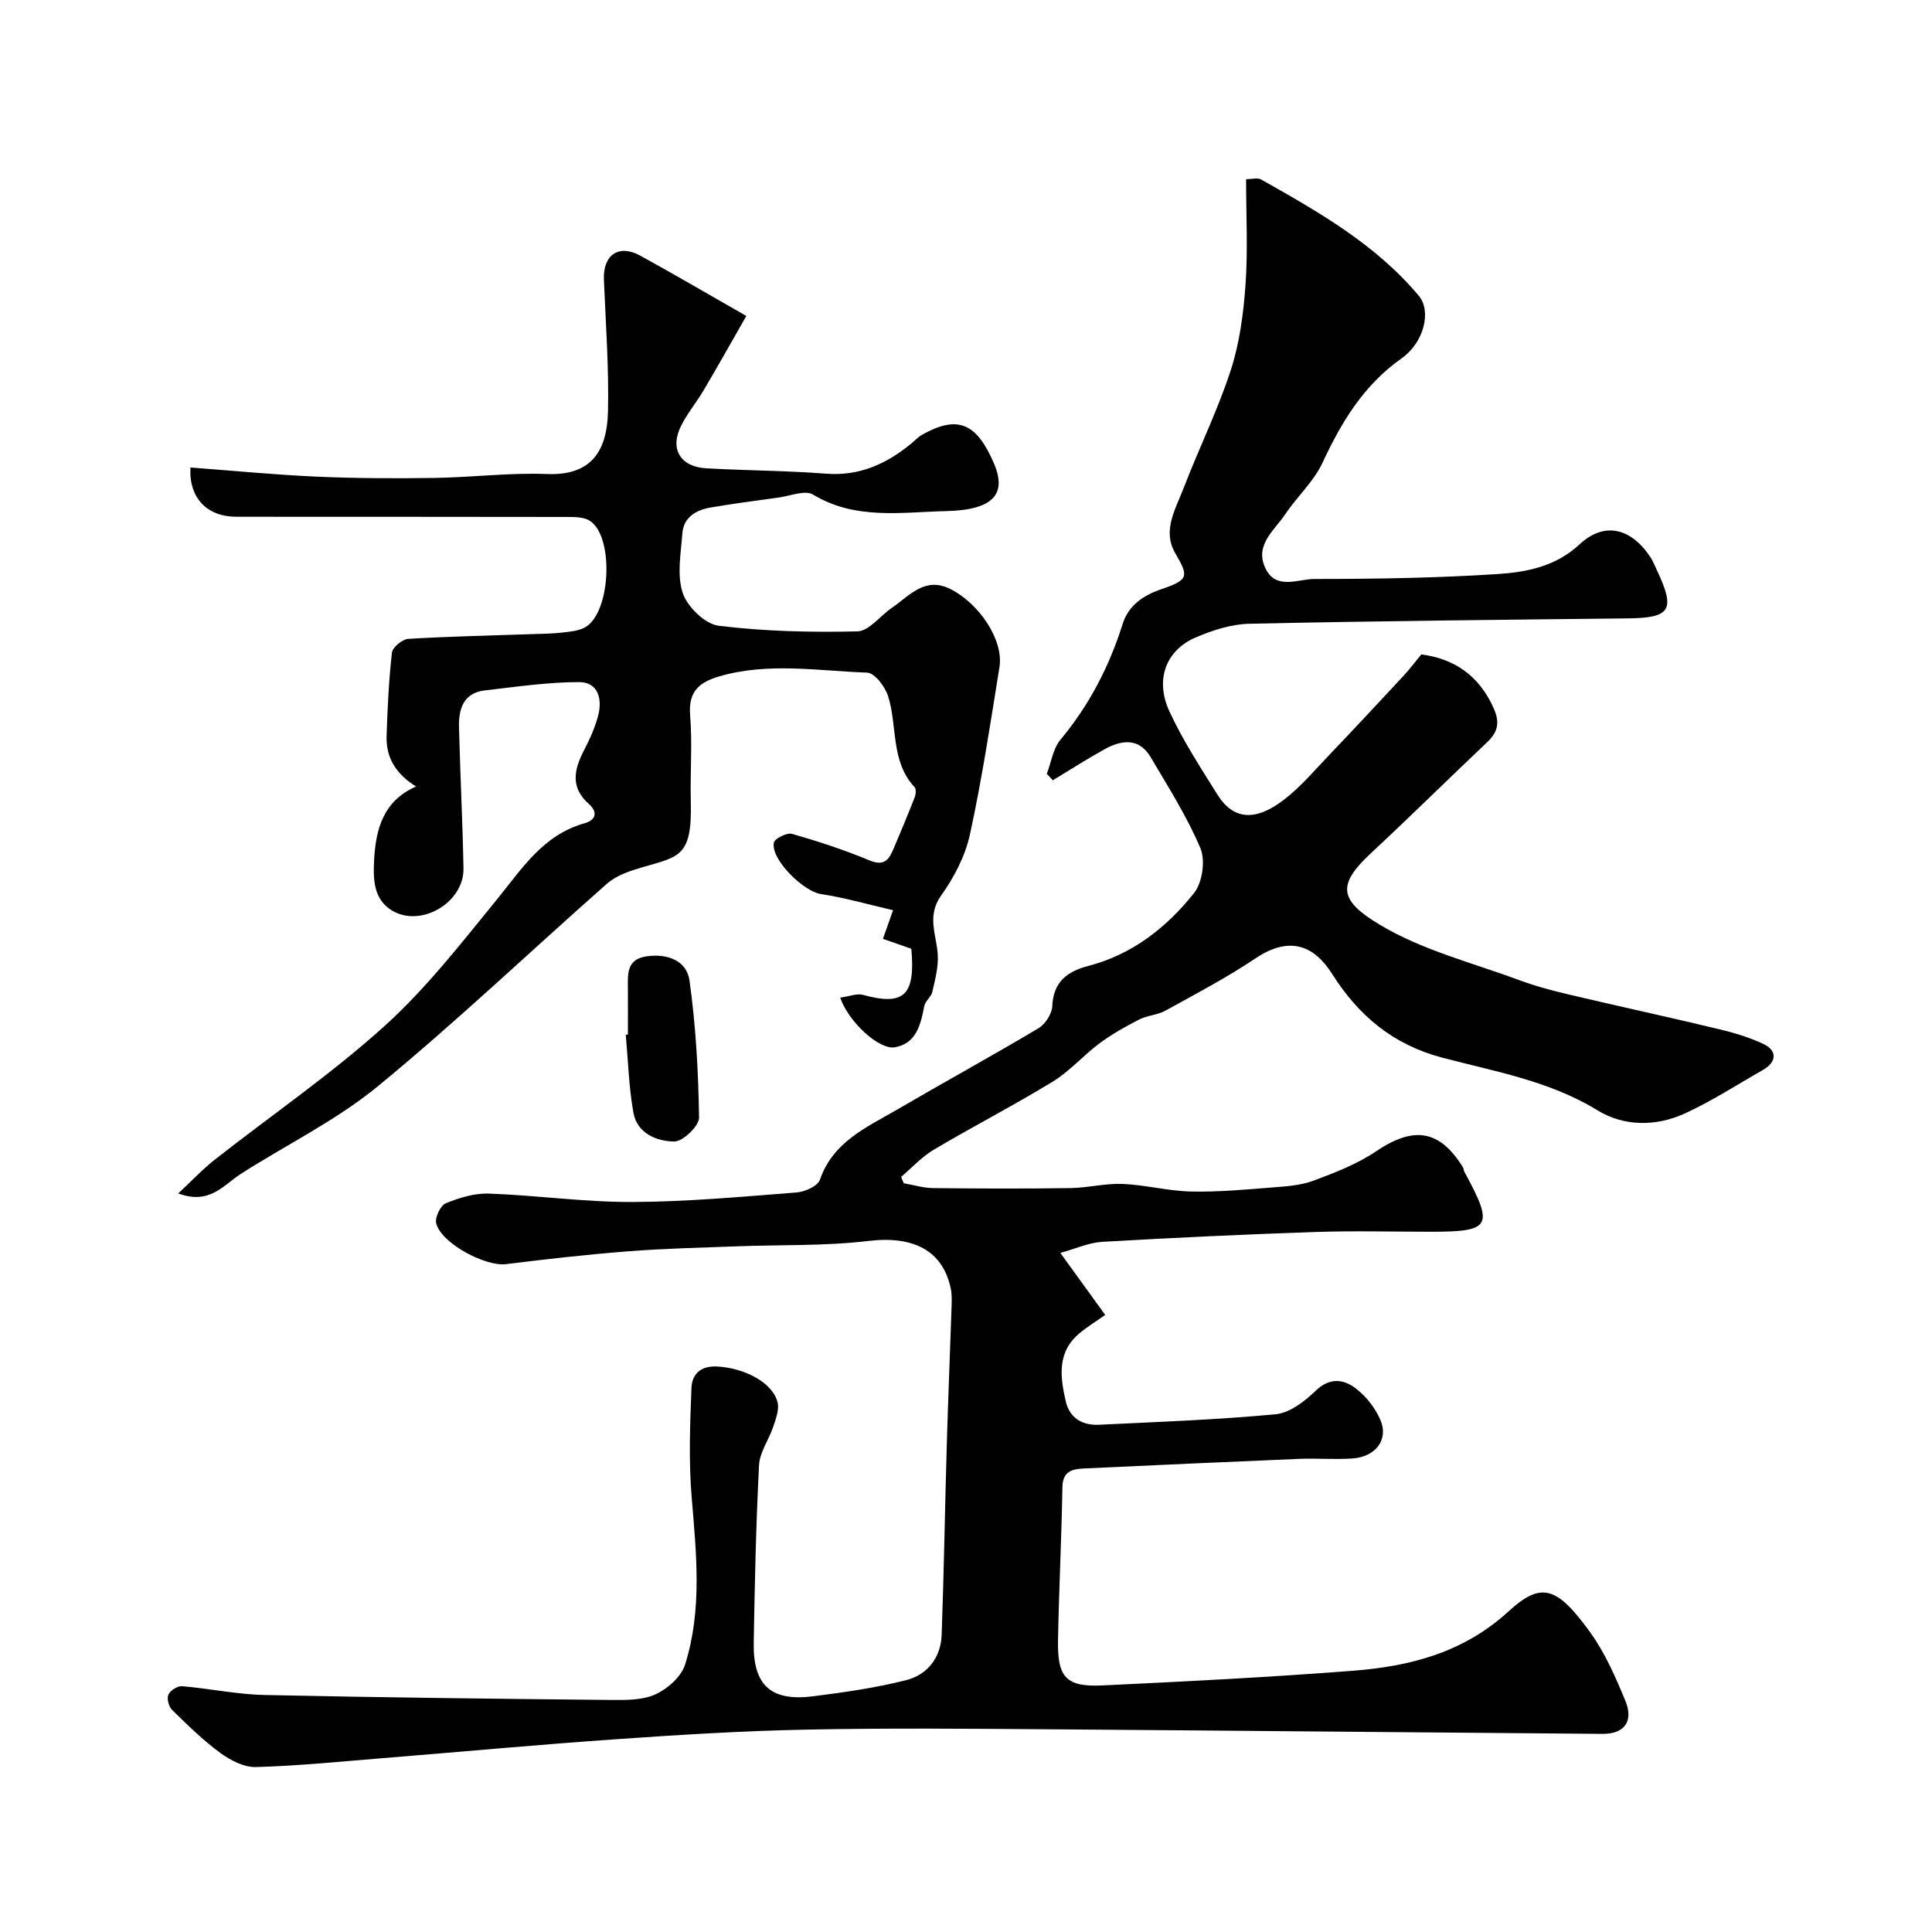
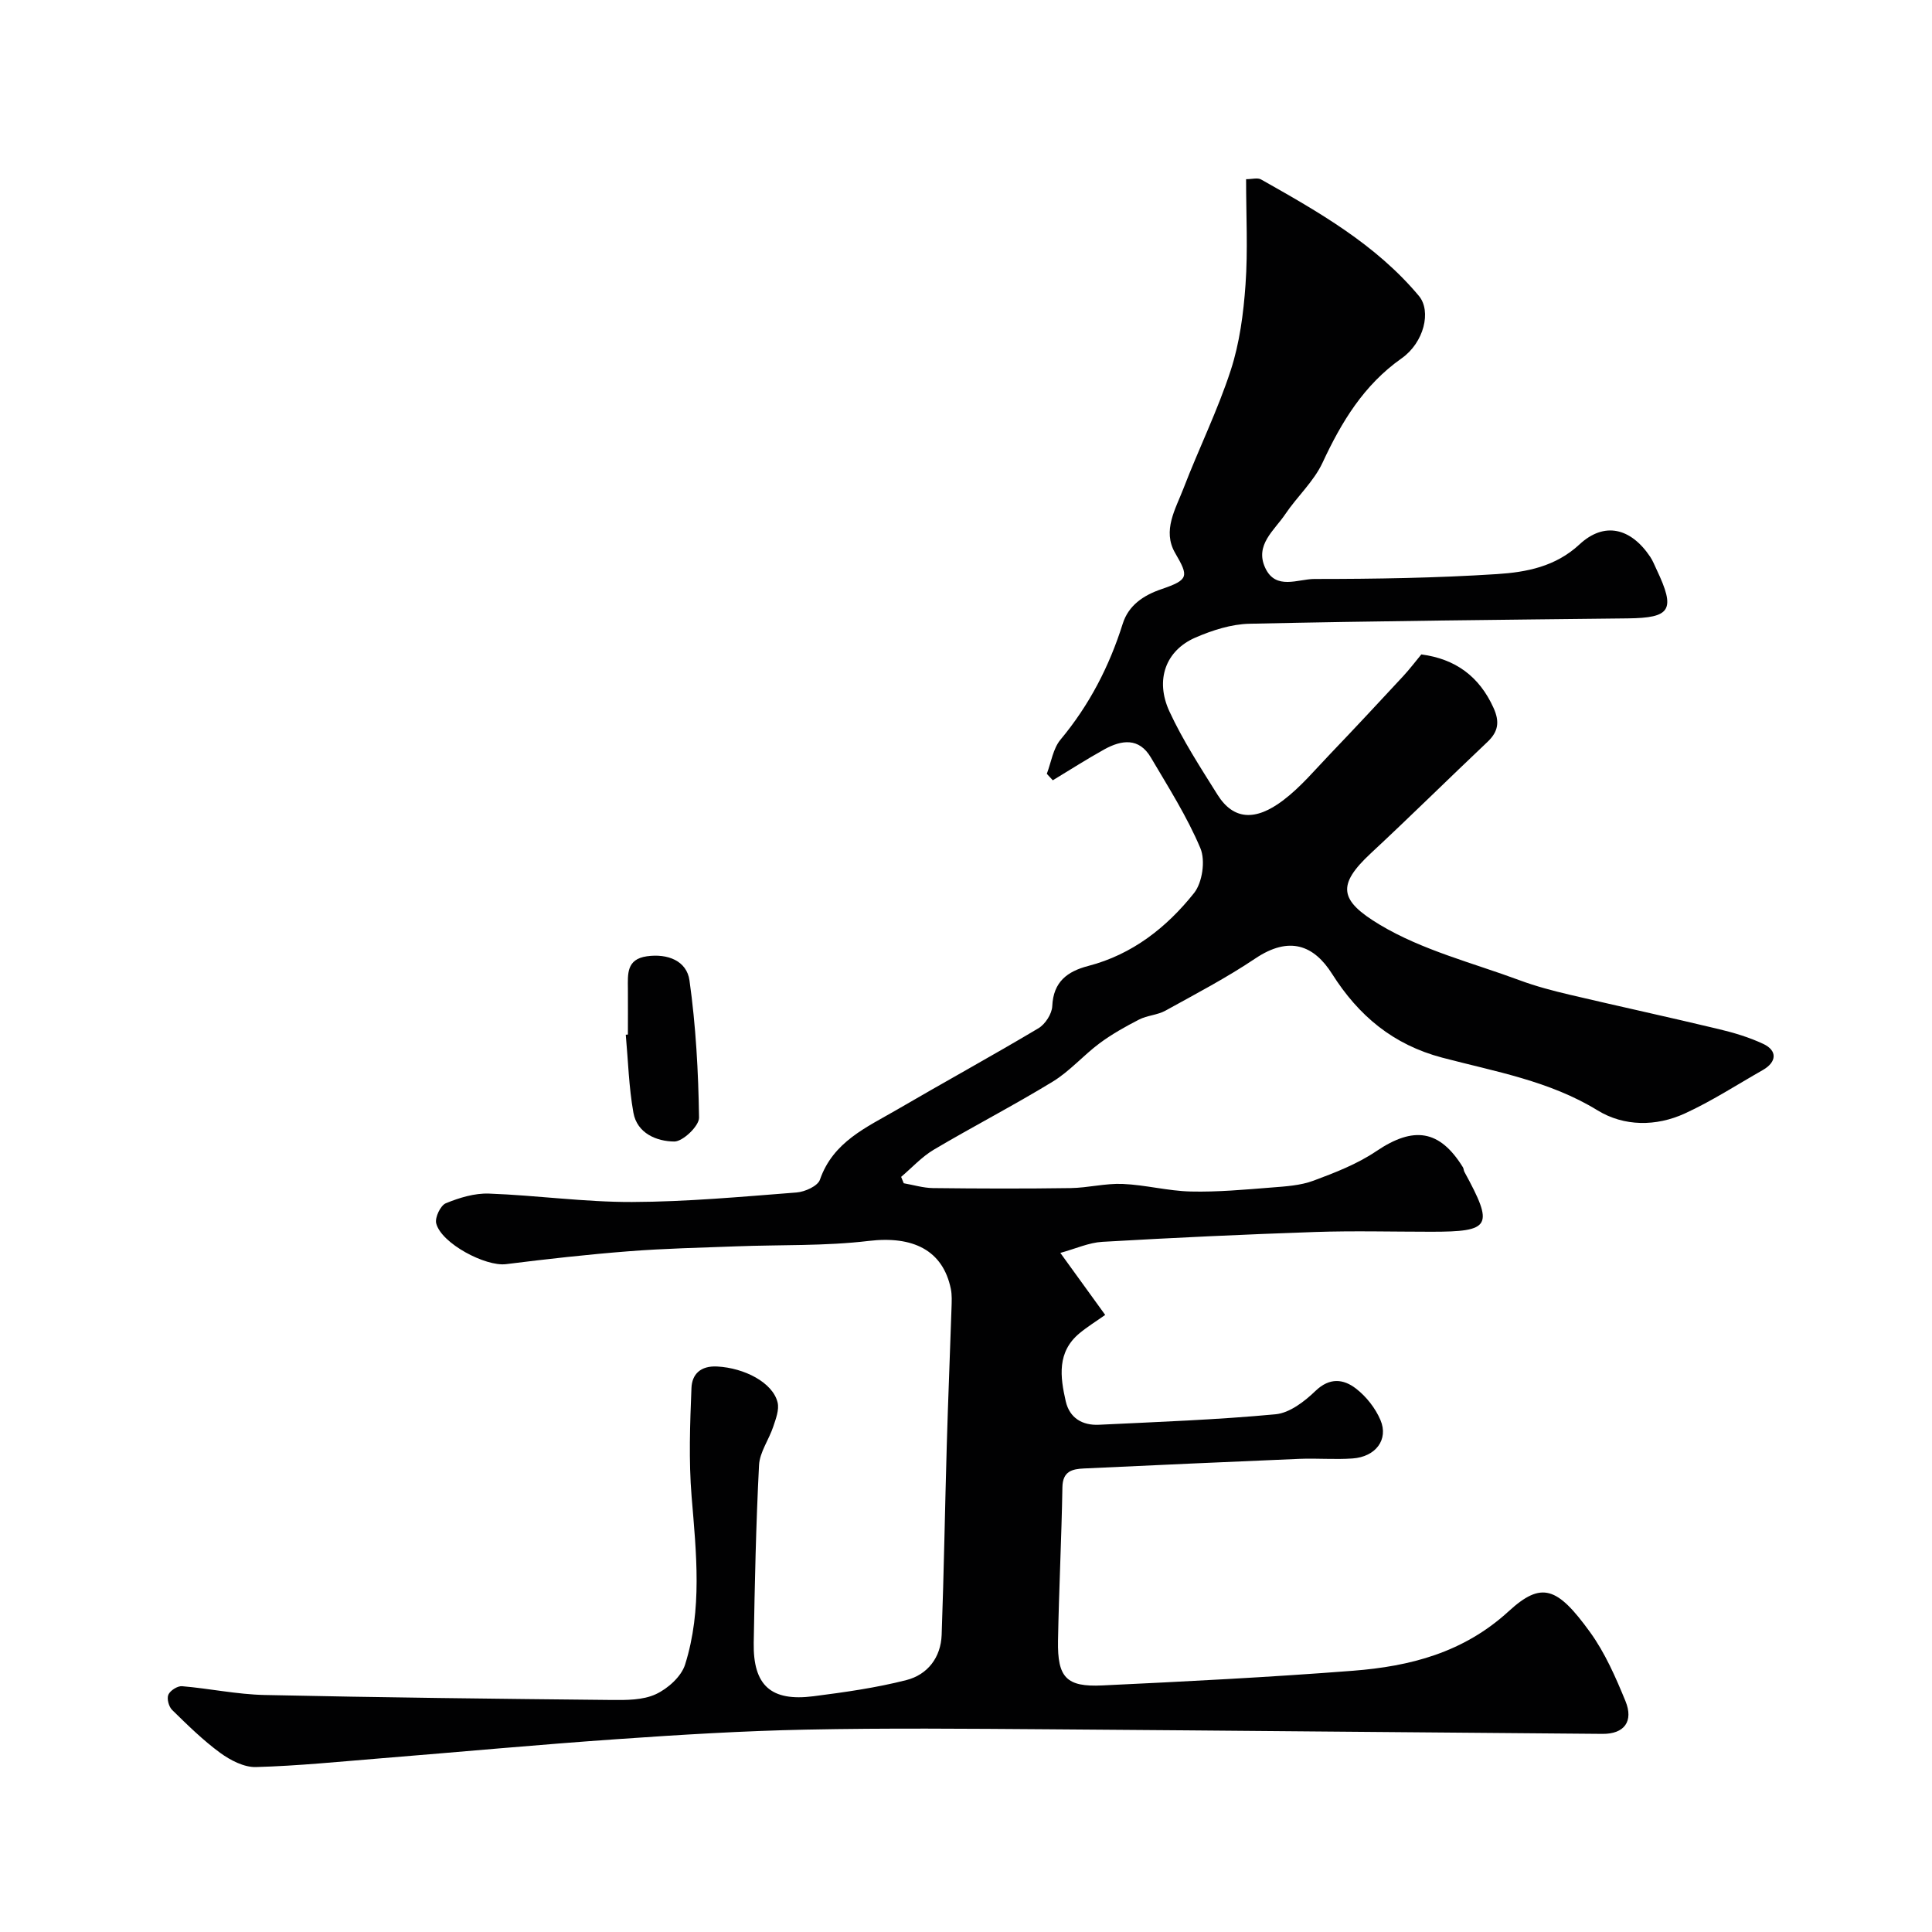
<svg xmlns="http://www.w3.org/2000/svg" enable-background="new 0 0 400 400" viewBox="0 0 400 400">
  <g fill="#010102">
    <path d="m216.73 160.21c.91-2.39 1.29-5.22 2.84-7.08 5.96-7.15 10.1-15.16 12.88-24 1.2-3.8 4.28-5.88 8.01-7.15 5.7-1.95 5.67-2.62 2.84-7.49-2.69-4.63.09-9.1 1.73-13.37 3.15-8.2 7.07-16.13 9.78-24.46 1.84-5.65 2.64-11.76 3.06-17.72.51-7.11.12-14.29.12-21.84 1.24 0 2.38-.35 3.09.05 11.88 6.7 23.76 13.44 32.69 24.12 2.63 3.15 1.06 9.65-3.58 12.92-7.81 5.5-12.44 13.14-16.37 21.6-1.82 3.91-5.28 7.03-7.73 10.68-2.25 3.35-6.36 6.36-4.13 11.12 2.18 4.67 6.78 2.28 10.19 2.28 12.6 0 25.22-.2 37.79-1.01 6.05-.39 12.1-1.52 17.08-6.15 5.11-4.75 10.61-3.45 14.65 2.59.54.81.89 1.75 1.32 2.64 3.96 8.36 2.94 9.99-6 10.09-26.1.29-52.2.54-78.29 1.11-3.77.08-7.71 1.35-11.22 2.87-6.12 2.66-8.39 8.74-5.36 15.29 2.77 5.99 6.42 11.6 9.94 17.22 3.3 5.27 7.86 5.52 13.59 1.19 3.61-2.73 6.59-6.31 9.75-9.61 5.08-5.31 10.09-10.69 15.09-16.08 1.33-1.43 2.5-2.99 3.78-4.53 7.02.93 11.98 4.5 14.95 11.07 1.3 2.88 1 4.9-1.25 7.04-8.08 7.64-15.98 15.46-24.12 23.03-7.11 6.61-6.59 9.79 1.86 14.85 8.8 5.27 19.2 7.87 28.96 11.49 3.34 1.24 6.82 2.15 10.29 2.97 10.28 2.42 20.6 4.66 30.87 7.12 3.15.75 6.32 1.7 9.24 3.07 2.96 1.39 2.79 3.76-.1 5.41-5.36 3.05-10.57 6.44-16.16 9-5.93 2.71-12.56 2.71-18.05-.65-9.99-6.13-21.24-8.03-32.18-10.92-10.13-2.68-17.28-8.64-22.78-17.33-3.77-5.96-8.85-7.93-15.9-3.2-5.94 3.99-12.32 7.33-18.6 10.8-1.66.92-3.78.98-5.47 1.85-2.83 1.45-5.64 3.03-8.19 4.92-3.34 2.49-6.15 5.77-9.67 7.92-8.07 4.93-16.5 9.28-24.64 14.1-2.49 1.48-4.52 3.73-6.76 5.63.18.44.36.88.54 1.32 2.01.35 4.03.97 6.04 1 9.5.11 19 .14 28.49 0 3.61-.05 7.22-1.01 10.8-.86 4.72.2 9.39 1.46 14.1 1.57 5.57.13 11.17-.39 16.74-.83 2.92-.23 5.98-.41 8.68-1.42 4.49-1.67 9.09-3.46 13.02-6.12 7.69-5.19 13.08-4.45 17.9 3.35.17.27.15.65.3.93 6.16 11.3 5.54 12.42-6.88 12.42-8 0-16-.22-23.99.05-14.71.5-29.41 1.19-44.1 2.04-2.77.16-5.48 1.41-8.68 2.29 3.08 4.26 5.73 7.92 9.29 12.84-1.85 1.31-3.67 2.43-5.3 3.78-4.71 3.89-4.03 9.03-2.87 14.1.8 3.49 3.47 5.03 6.89 4.86 12.19-.59 24.41-1.03 36.55-2.17 2.91-.27 5.99-2.64 8.25-4.82 2.95-2.85 5.82-2.49 8.4-.5 2.13 1.64 4.02 4.05 5.07 6.52 1.72 4.04-1 7.62-5.79 7.95-3.65.26-7.33-.07-10.99.08-14.87.62-29.73 1.3-44.6 1.99-2.45.11-4.41.57-4.47 3.88-.18 10.6-.72 21.2-.91 31.8-.13 7.6 1.72 9.6 9.19 9.24 17.31-.82 34.62-1.7 51.9-3.04 11.82-.92 22.86-3.74 32.22-12.32 6.81-6.24 10.04-5.06 16.83 4.31 3.11 4.29 5.31 9.34 7.34 14.28 1.73 4.22-.25 6.84-4.75 6.8-38.26-.29-76.52-.68-114.78-.95-16.7-.12-33.4-.27-50.1.07-13.04.26-26.08 1.06-39.1 1.97-16.25 1.13-32.47 2.64-48.71 3.95-8.7.7-17.39 1.59-26.1 1.83-2.46.07-5.3-1.41-7.4-2.94-3.58-2.62-6.78-5.78-9.96-8.89-.69-.68-1.13-2.35-.77-3.16.38-.86 1.9-1.83 2.83-1.75 5.71.48 11.39 1.7 17.1 1.82 23.93.52 47.86.79 71.79 1.03 3.09.03 6.51.05 9.19-1.19 2.49-1.15 5.28-3.64 6.07-6.14 3.59-11.39 2.32-23.09 1.35-34.79-.61-7.45-.33-14.99-.03-22.48.11-2.79 1.83-4.63 5.34-4.44 5.59.3 11.47 3.29 12.49 7.43.37 1.52-.36 3.41-.9 5.03-.89 2.69-2.8 5.27-2.94 7.96-.63 12.25-.89 24.52-1.1 36.79-.15 8.83 3.58 12.19 12.37 11.06 6.46-.83 12.96-1.74 19.25-3.35 4.37-1.12 7.12-4.67 7.29-9.36.47-13.09.68-26.2 1.06-39.3.27-9.45.67-18.9.98-28.35.04-1.33.12-2.7-.14-3.98-1.65-8.03-7.87-11.02-17-9.93-9.04 1.08-18.25.77-27.38 1.12-7.43.28-14.88.44-22.29 1.02-8.49.66-16.97 1.61-25.43 2.67-4.23.53-13.4-4.29-14.45-8.45-.3-1.2.89-3.71 2-4.16 2.8-1.15 5.96-2.11 8.93-2 9.88.36 19.74 1.77 29.6 1.74 11.37-.04 22.73-1.09 34.08-1.97 1.73-.13 4.39-1.33 4.84-2.65 2.72-7.86 9.65-10.83 15.96-14.5 9.73-5.68 19.61-11.09 29.28-16.85 1.41-.84 2.79-2.98 2.86-4.58.22-5.05 3.12-7.19 7.45-8.32 9.13-2.37 16.23-7.97 21.91-15.1 1.72-2.17 2.38-6.73 1.31-9.27-2.75-6.54-6.63-12.63-10.25-18.78-2.45-4.17-6.07-3.67-9.66-1.68-3.62 2.01-7.11 4.25-10.65 6.39-.41-.45-.82-.9-1.24-1.34z" />
-     <path d="m173.96 206.55c1.9-.26 3.45-.92 4.73-.57 8.47 2.33 10.87.12 9.99-9.55-1.79-.62-3.61-1.26-5.88-2.05.58-1.65 1.16-3.27 2.1-5.93-4.98-1.15-9.93-2.58-14.99-3.36-3.55-.55-10.33-7.11-9.7-10.61.15-.86 2.71-2.14 3.77-1.84 5.44 1.56 10.85 3.33 16.07 5.51 3.24 1.35 4.11-.45 5.05-2.66 1.46-3.44 2.9-6.89 4.26-10.37.25-.64.37-1.75 0-2.14-5.03-5.41-3.51-12.65-5.5-18.88-.62-1.95-2.78-4.79-4.32-4.84-10.21-.35-20.49-2.19-30.64.78-4.1 1.2-6.41 3.11-6.02 7.99.49 5.96-.01 11.99.14 17.98.32 12.18-2.8 11.25-11.57 14.02-2.06.65-4.24 1.56-5.82 2.96-15.83 13.97-31.14 28.55-47.44 41.94-8.61 7.07-18.92 12.07-28.37 18.14-3.6 2.31-6.41 6.43-12.92 4.02 2.84-2.65 5.06-5.03 7.6-7.02 11.71-9.2 24.06-17.66 35.08-27.61 8.63-7.79 15.89-17.15 23.28-26.21 5.2-6.38 9.56-13.39 18.16-15.8 2.32-.65 2.84-2.27.9-3.99-3.85-3.41-3.1-7.09-1.03-11.07 1.2-2.3 2.29-4.73 2.95-7.22.91-3.44.01-6.96-3.97-6.95-6.49.01-13 .98-19.48 1.72-4.43.51-5.45 3.83-5.36 7.56.24 9.77.75 19.53.93 29.3.13 7.02-8.73 12.31-14.76 8.74-3.84-2.27-3.96-6.45-3.75-10.38.33-6.45 1.88-12.35 8.69-15.32-4.25-2.65-6.25-6.06-6.1-10.49.19-5.76.46-11.53 1.11-17.24.13-1.1 2.15-2.76 3.38-2.84 8.62-.52 17.27-.69 25.9-.99 1.98-.07 3.98-.08 5.94-.31 1.6-.19 3.34-.32 4.71-1.06 5.37-2.89 6.14-18.8 1.03-22.09-1.23-.8-3.12-.78-4.71-.79-22.82-.05-45.65-.02-68.48-.04-6.06-.01-9.84-3.89-9.49-10.2 8.68.65 17.36 1.5 26.05 1.89 8.14.36 16.3.39 24.44.27 7.77-.11 15.55-1.11 23.29-.81 8.81.35 12.48-4.23 12.67-13.04.2-9.07-.48-18.17-.85-27.25-.2-5.06 3.08-7.36 7.51-4.93 6.97 3.82 13.82 7.84 21.98 12.5-3.27 5.71-5.98 10.55-8.8 15.32-1.49 2.52-3.4 4.82-4.71 7.42-2.39 4.77-.18 8.5 5.24 8.8 8.26.47 16.54.47 24.78 1.11 6.88.53 12.43-1.99 17.53-6.15.77-.62 1.45-1.39 2.3-1.87 7.84-4.49 11.5-1.9 14.85 5.71 2.88 6.54-.05 9.84-9.85 10.06-9.21.21-18.76 1.88-27.52-3.42-1.65-1-4.72.28-7.12.61-4.7.64-9.4 1.27-14.07 2.06-3.04.52-5.63 2-5.88 5.4-.3 4.14-1.16 8.64.1 12.35.97 2.86 4.62 6.39 7.44 6.74 9.49 1.16 19.14 1.39 28.71 1.16 2.4-.06 4.7-3.21 7.11-4.86 3.64-2.49 6.85-6.56 12.11-3.92 6.14 3.08 11.07 10.7 10.19 16.16-1.86 11.58-3.62 23.19-6.11 34.64-.97 4.46-3.27 8.9-5.95 12.64-3.05 4.27-.99 8.1-.72 12.22.17 2.56-.55 5.21-1.12 7.76-.24 1.05-1.47 1.89-1.67 2.94-.74 3.85-1.66 7.78-6.1 8.53-3.26.57-9.59-5.26-11.3-10.28z" />
    <path d="m130 214.19c0-3.15.02-6.31 0-9.46-.02-3.03-.34-6.13 3.92-6.74 4.31-.61 8.26.93 8.83 5 1.32 9.39 1.84 18.93 1.98 28.41.02 1.72-3.35 4.95-5.13 4.94-3.62-.03-7.69-1.67-8.46-5.97-.95-5.3-1.09-10.75-1.58-16.14.14-.01.29-.02.44-.04z" />
  </g>
</svg>